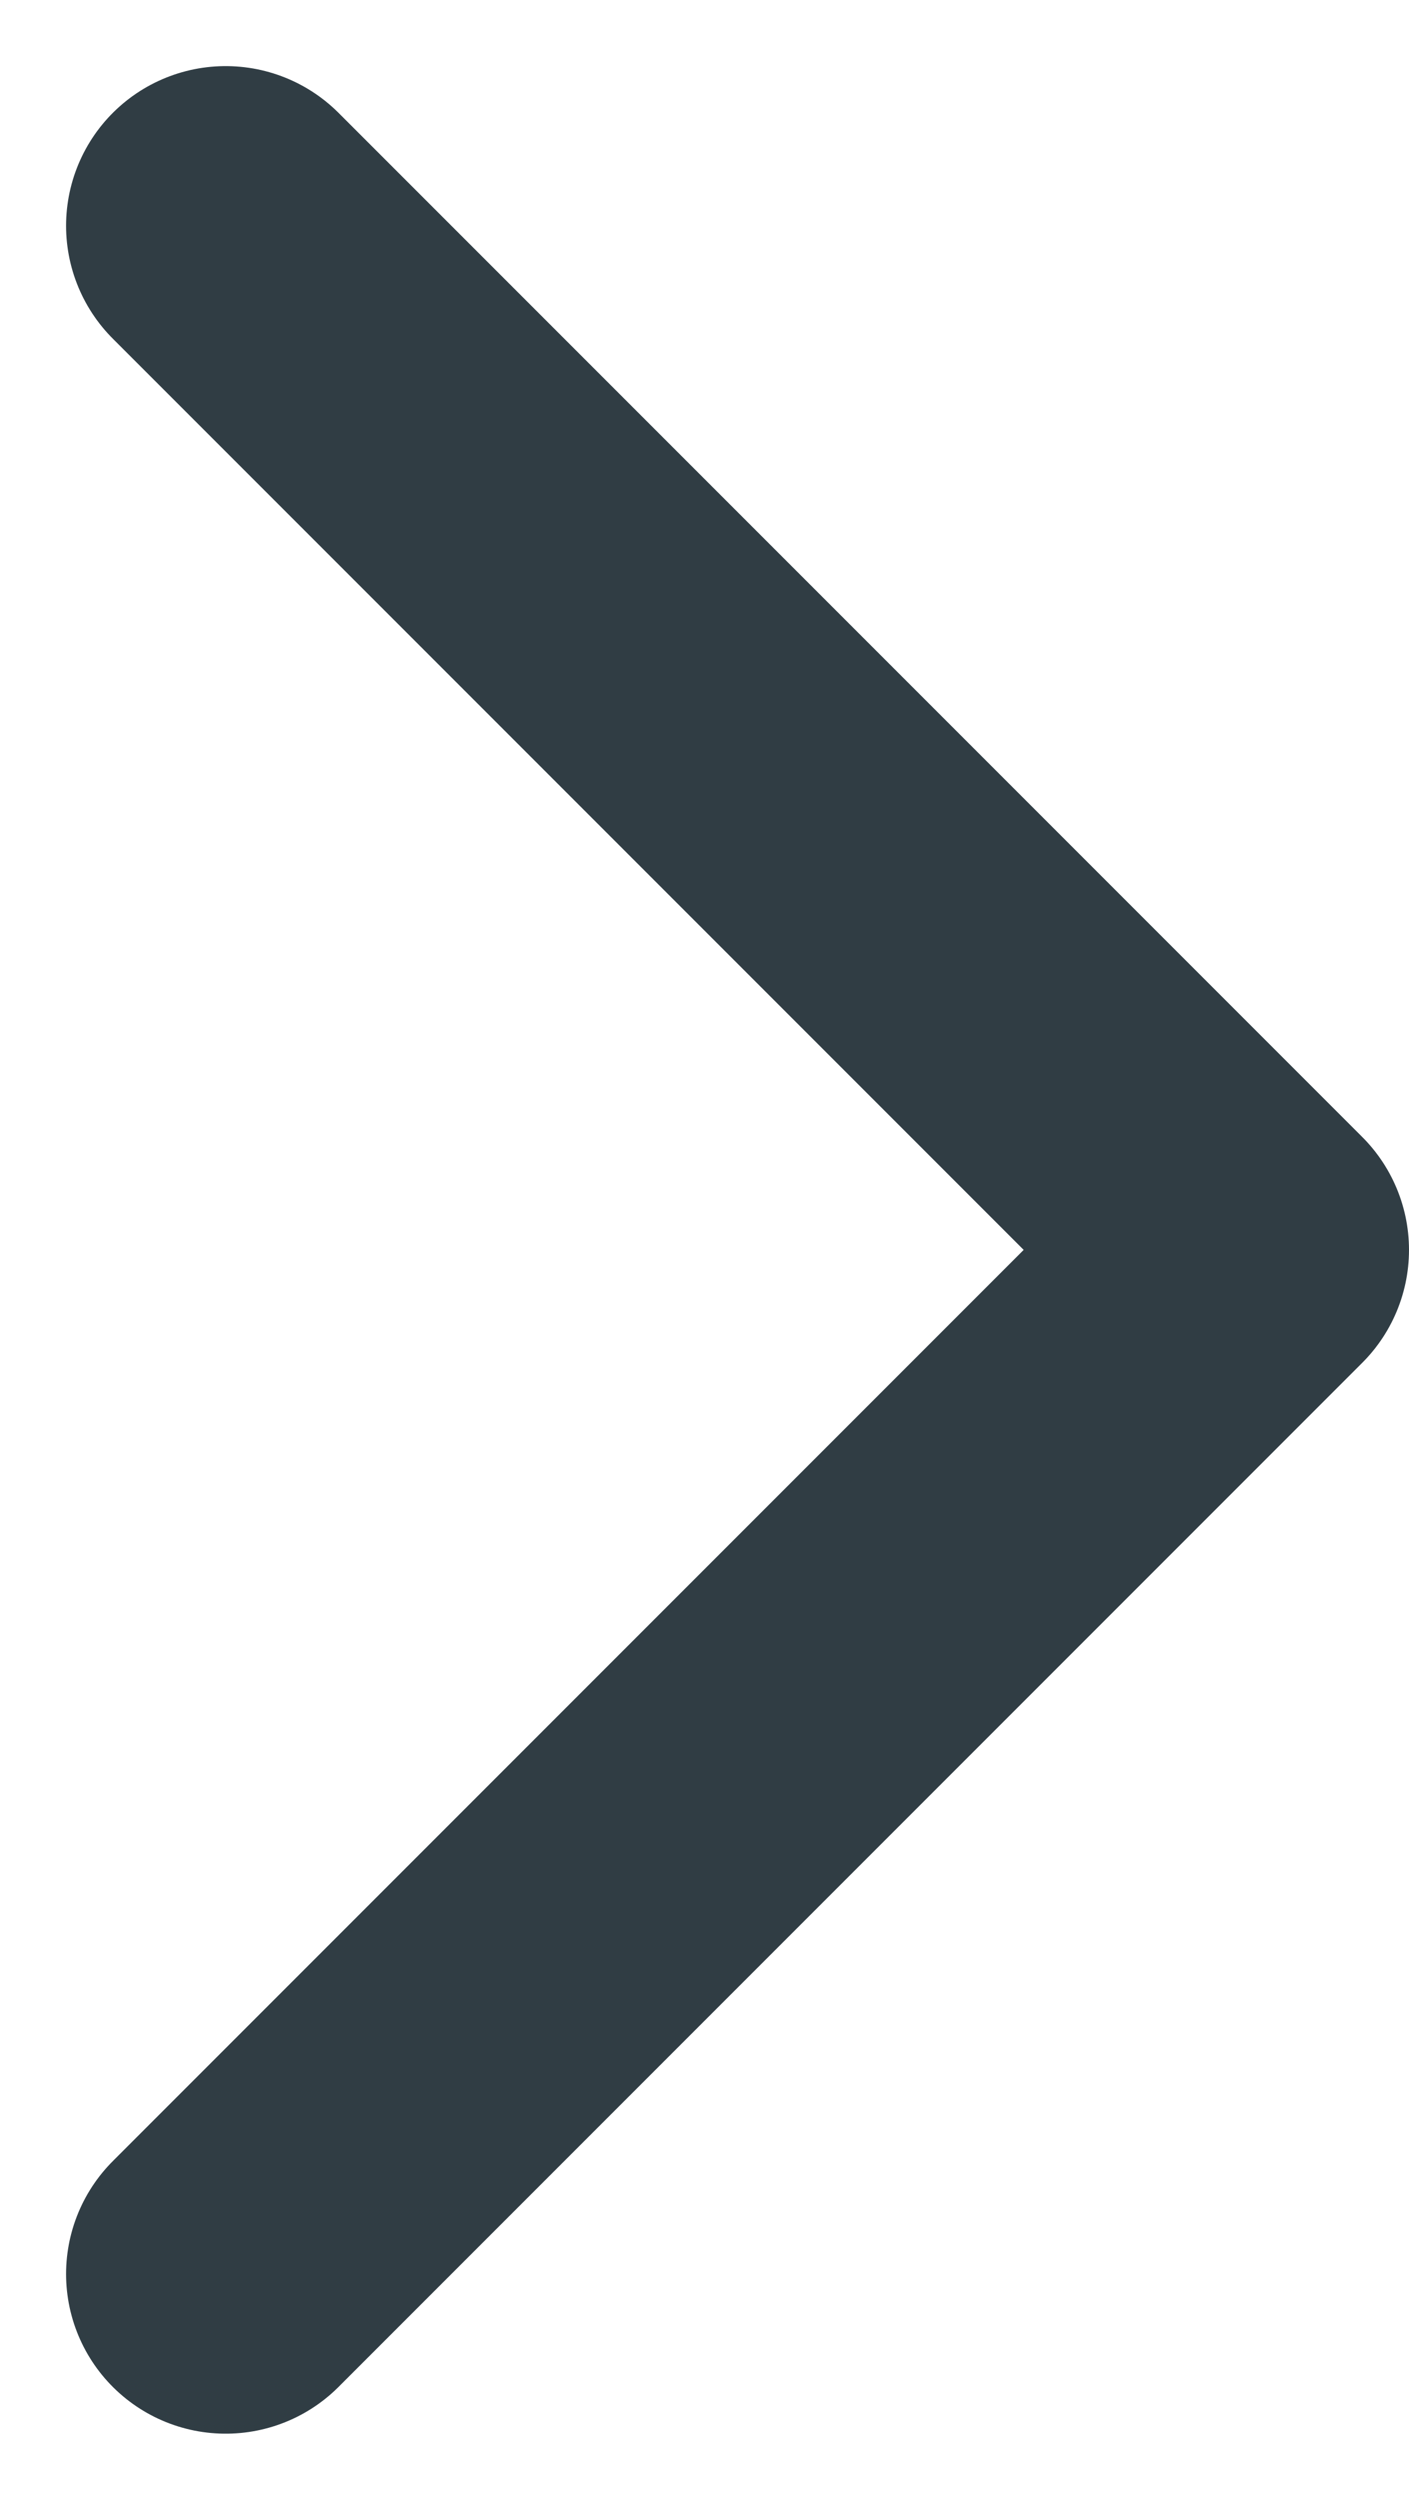
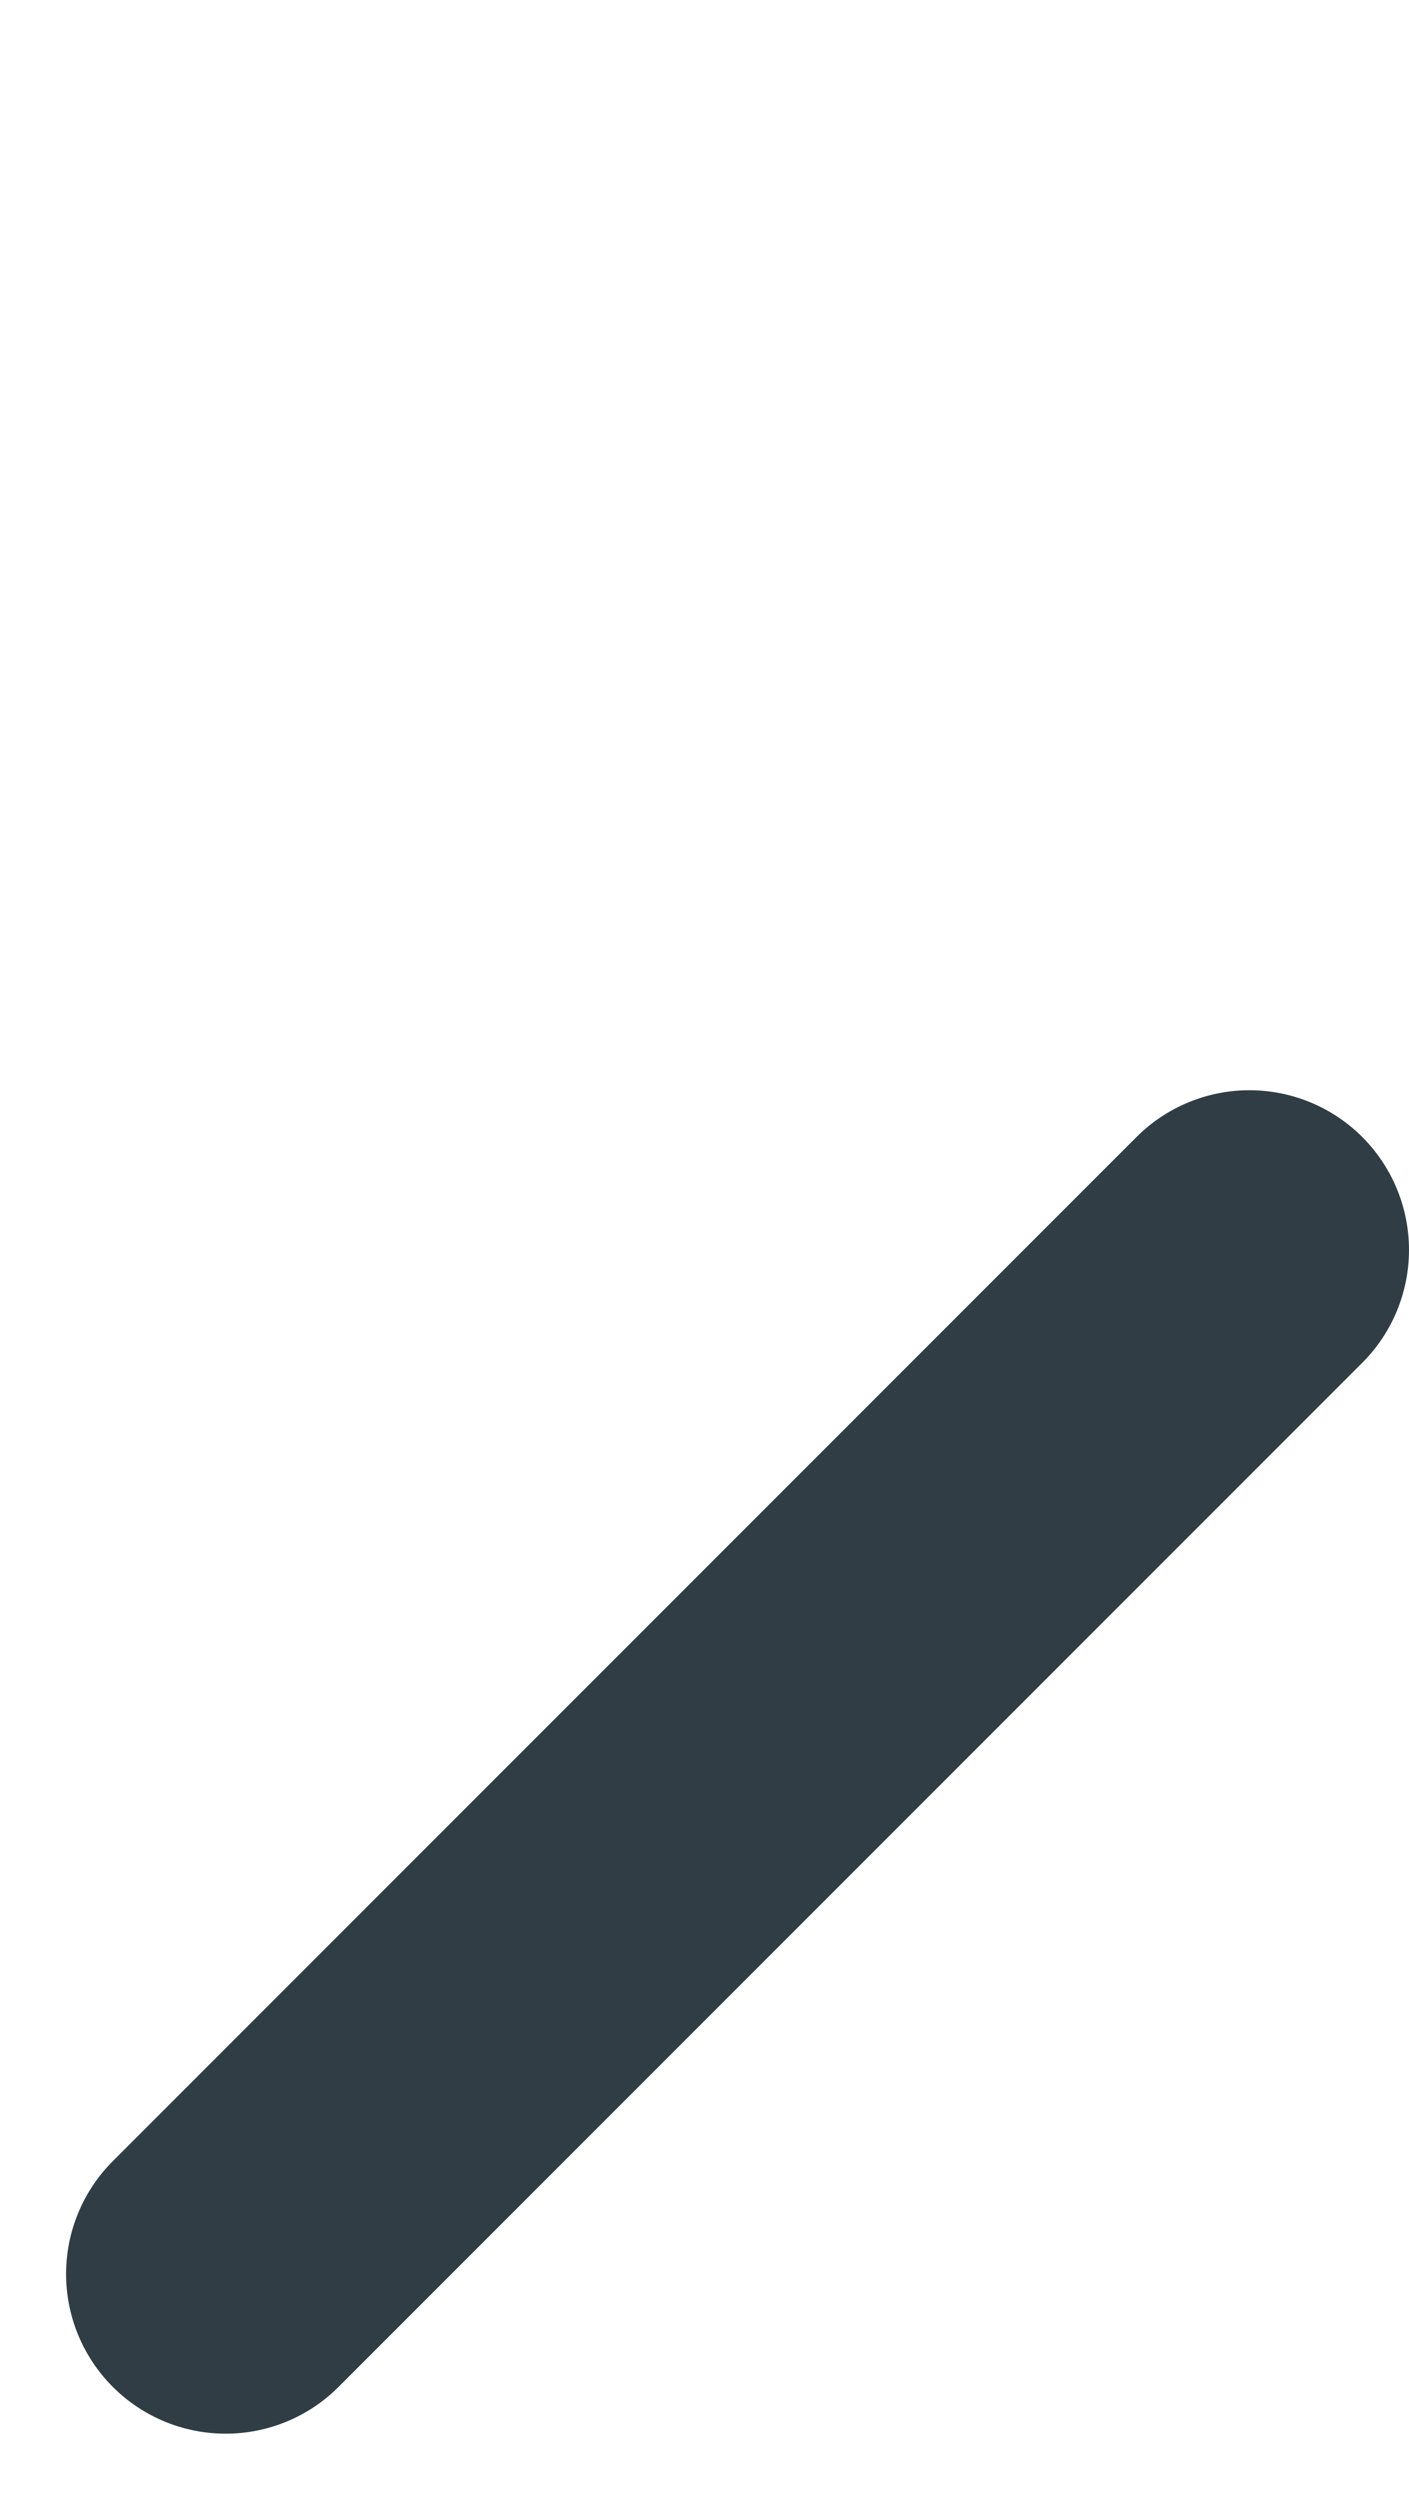
<svg xmlns="http://www.w3.org/2000/svg" width="8.828" height="15.657" viewBox="0 0 8.828 15.657">
-   <path id="Icon_feather-chevron-right" data-name="Icon feather-chevron-right" d="M13.5,21.828l6.414-6.414L13.5,9" transform="translate(-12.086 -7.586)" fill="none" stroke="#303d44" stroke-linecap="round" stroke-linejoin="round" stroke-width="2" />
+   <path id="Icon_feather-chevron-right" data-name="Icon feather-chevron-right" d="M13.5,21.828l6.414-6.414" transform="translate(-12.086 -7.586)" fill="none" stroke="#303d44" stroke-linecap="round" stroke-linejoin="round" stroke-width="2" />
</svg>